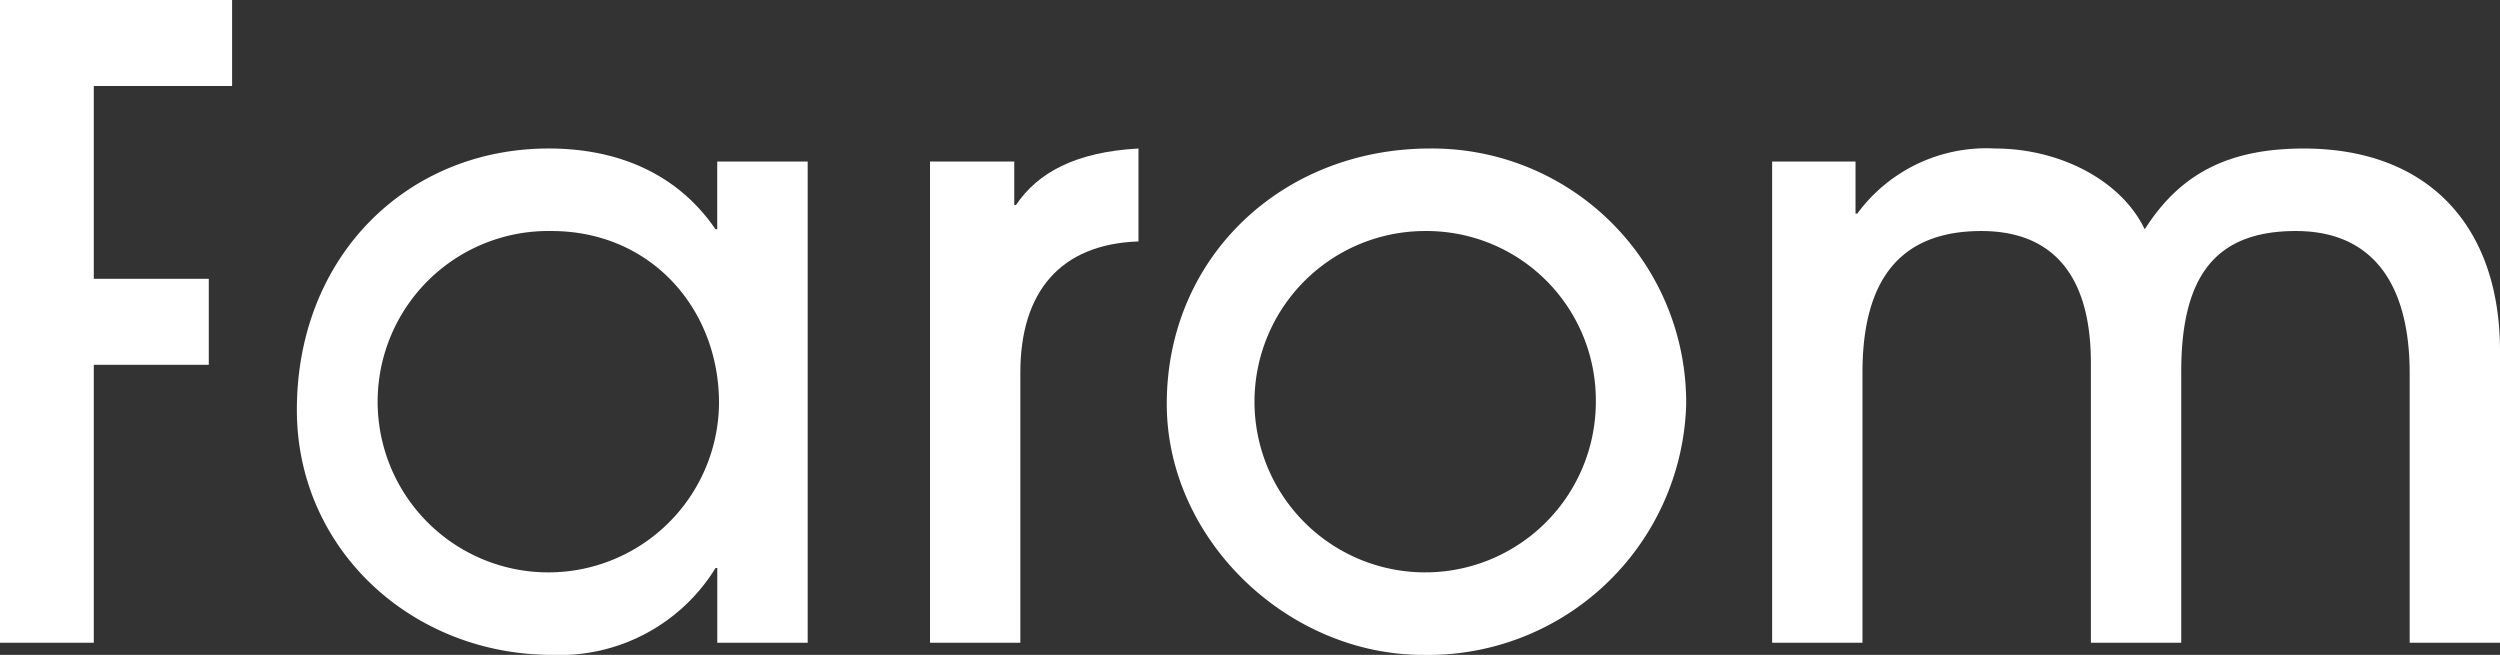
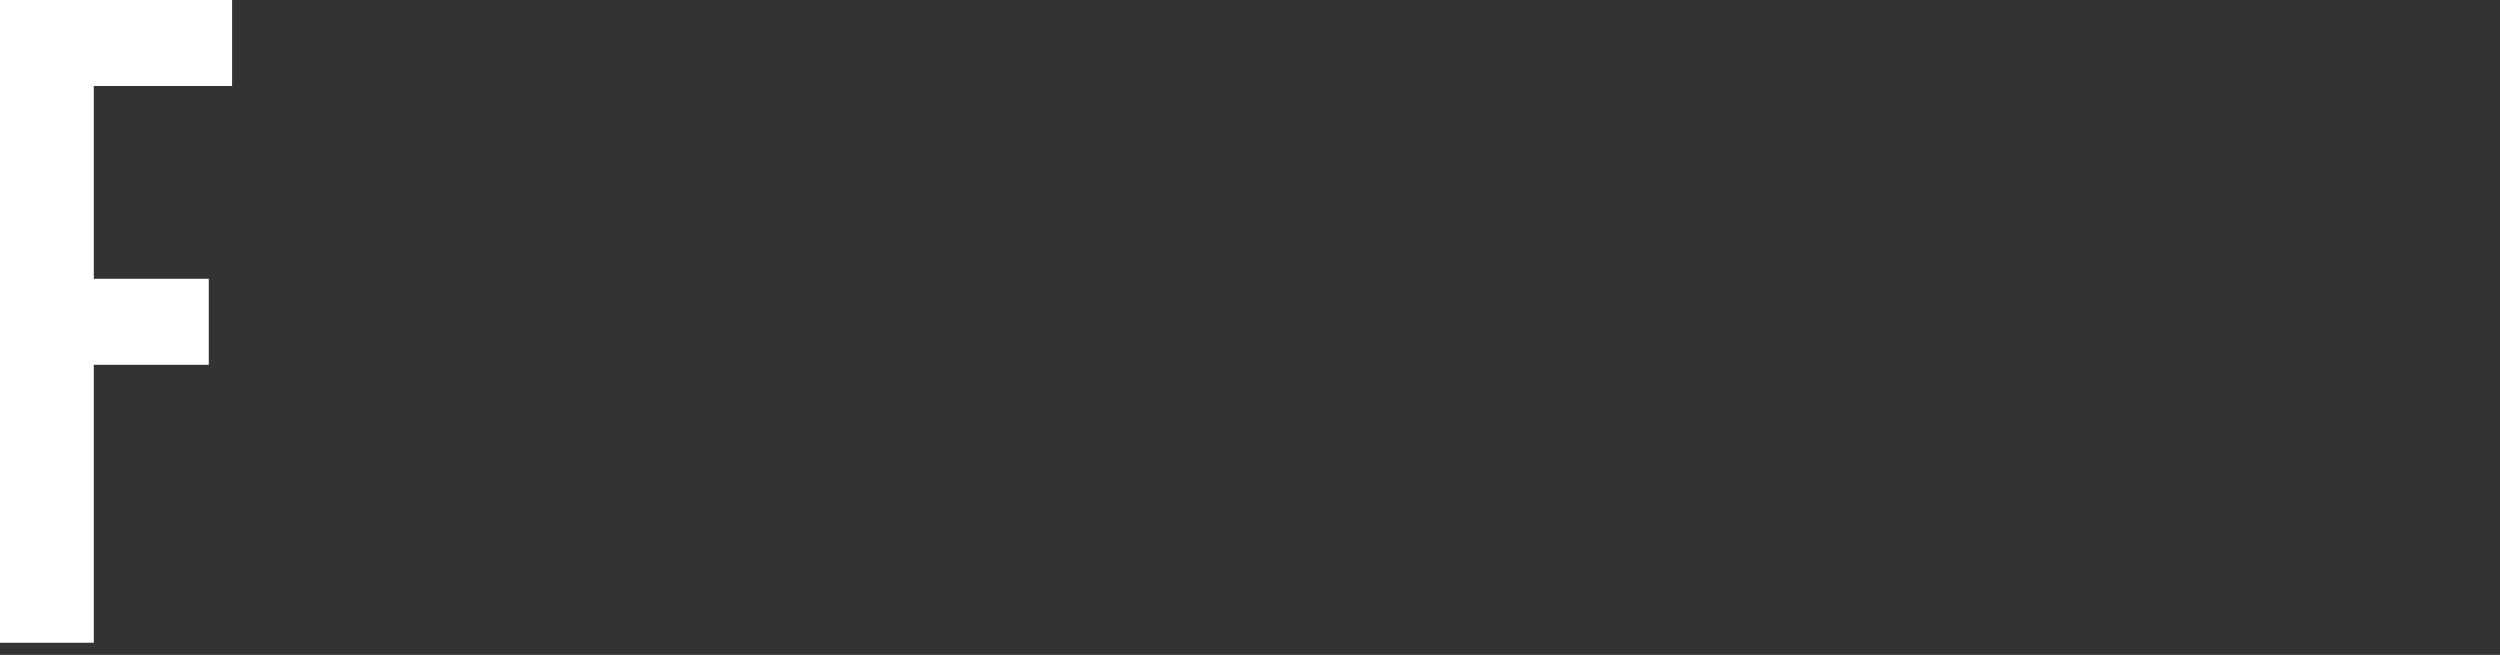
<svg xmlns="http://www.w3.org/2000/svg" width="153.64" height="40.247" viewBox="0 0 153.64 40.247">
  <rect x="0" y="0" width="153.64" height="40.247" fill="#333333" stroke="none" />
  <defs>
    <clipPath id="a">
-       <rect width="153.64" height="40.247" fill="#fff" />
-     </clipPath>
+       </clipPath>
  </defs>
  <path d="M0,0V39.5H5.764V22.418h7.067V17.135H5.764V5.284h8.5V0Z" transform="translate(0 0)" fill="#fff" />
  <g transform="translate(0 0)">
    <g clip-path="url(#a)">
-       <path d="M47.844,41.382V36.791h-.106A11.241,11.241,0,0,1,37.7,42.129c-8.648,0-15.693-6.512-15.693-15.053,0-9.448,6.78-16.067,15.48-16.067,4.323,0,7.953,1.6,10.248,4.964h.106V11.811H53.4V41.382Zm.107-14.733c0-5.765-4.163-10.568-10.3-10.568a10.49,10.49,0,1,0,10.3,10.568" transform="translate(-3.763 -1.883)" fill="#fff" />
-       <path d="M68.942,41.382V11.811h5.177V14.48h.107c1.335-1.976,3.629-3.256,7.527-3.47v5.711c-4.8.161-7.26,3.1-7.26,8.061v16.6Z" transform="translate(-11.787 -1.883)" fill="#fff" />
-       <path d="M102.24,42.13c-8.327,0-15.747-7.1-15.747-15.427,0-9.021,7.1-15.693,16.173-15.693a15.613,15.613,0,0,1,15.747,15.8A15.865,15.865,0,0,1,102.24,42.13m.16-26.049A10.489,10.489,0,1,0,112.862,26.49,10.4,10.4,0,0,0,102.4,16.081" transform="translate(-14.788 -1.883)" fill="#fff" />
      <path d="M170.55,41.382V24.835c0-5.6-2.349-8.754-6.994-8.754-4.91,0-7.045,2.723-7.045,8.648V41.382h-5.552V24.194c0-5.817-2.722-8.113-6.725-8.113-4.91,0-7.313,2.883-7.313,8.7v16.6H131.37V11.811h5.124v3.2h.107a9.844,9.844,0,0,1,8.487-4c3.843,0,7.687,1.869,9.181,4.964,2.135-3.363,5.07-4.964,9.768-4.964,7.687,0,12.064,4.8,12.064,12.437V41.382Z" transform="translate(-22.461 -1.883)" fill="#fff" />
    </g>
  </g>
</svg>